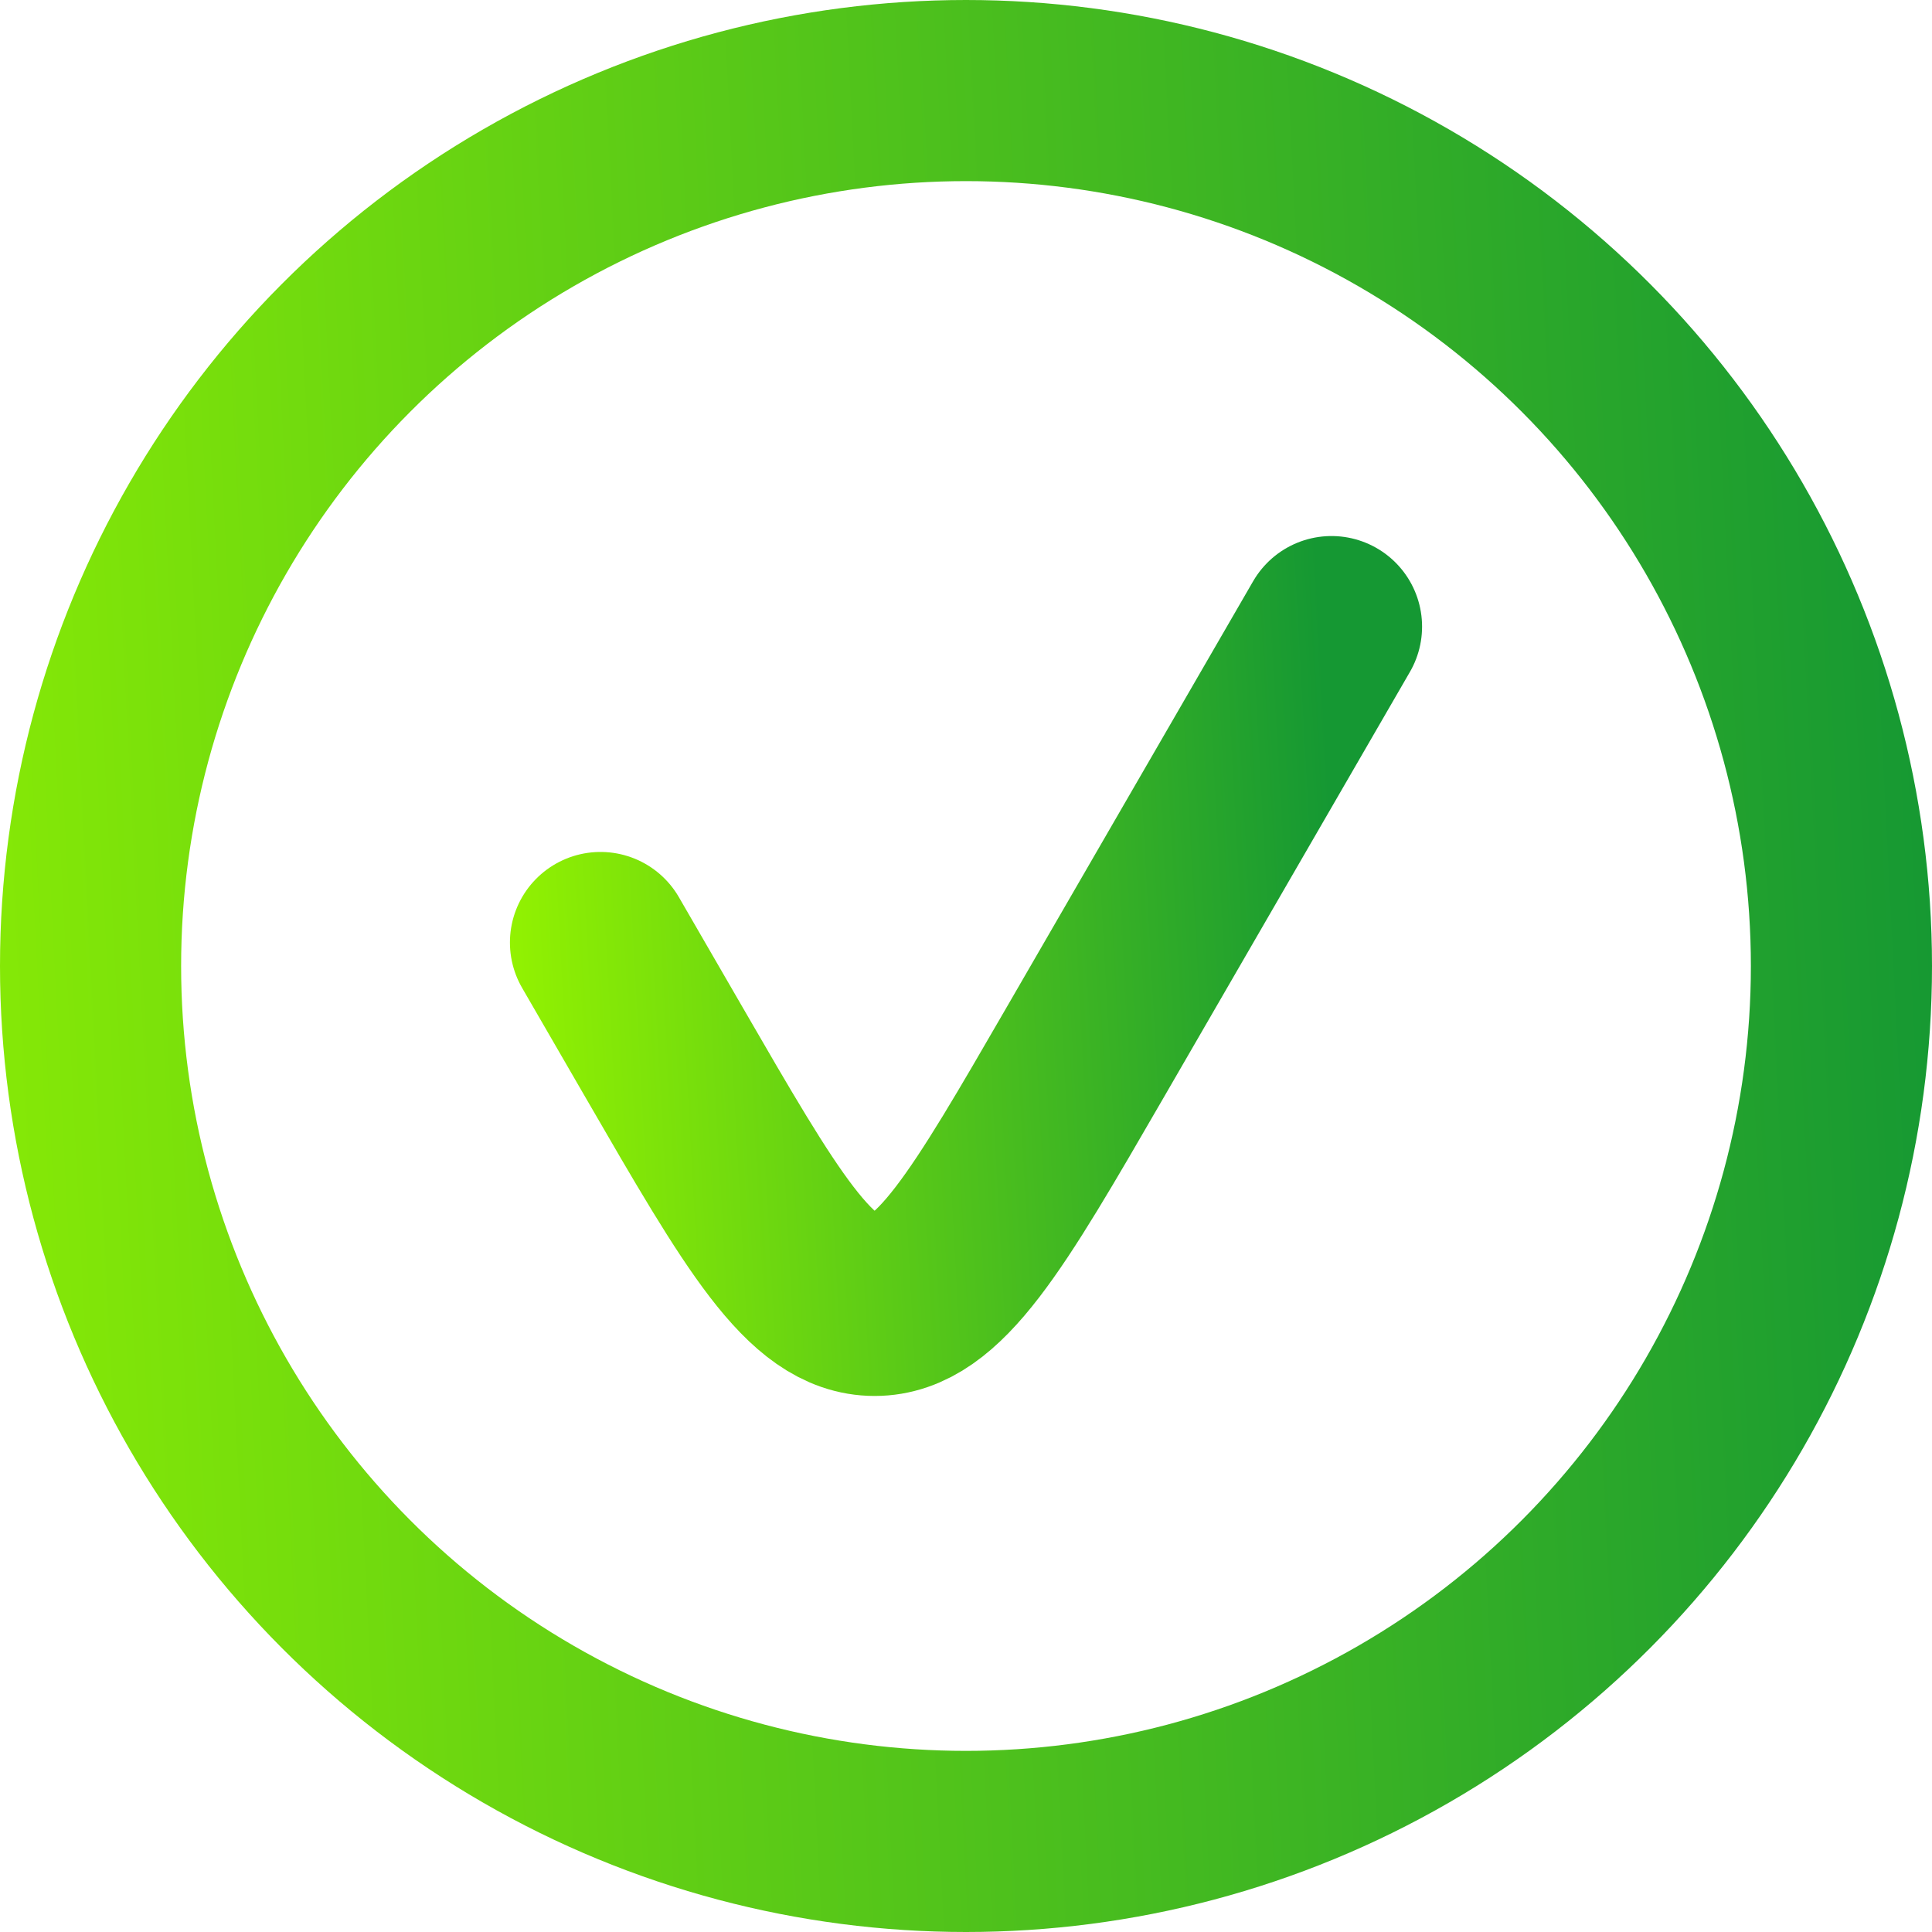
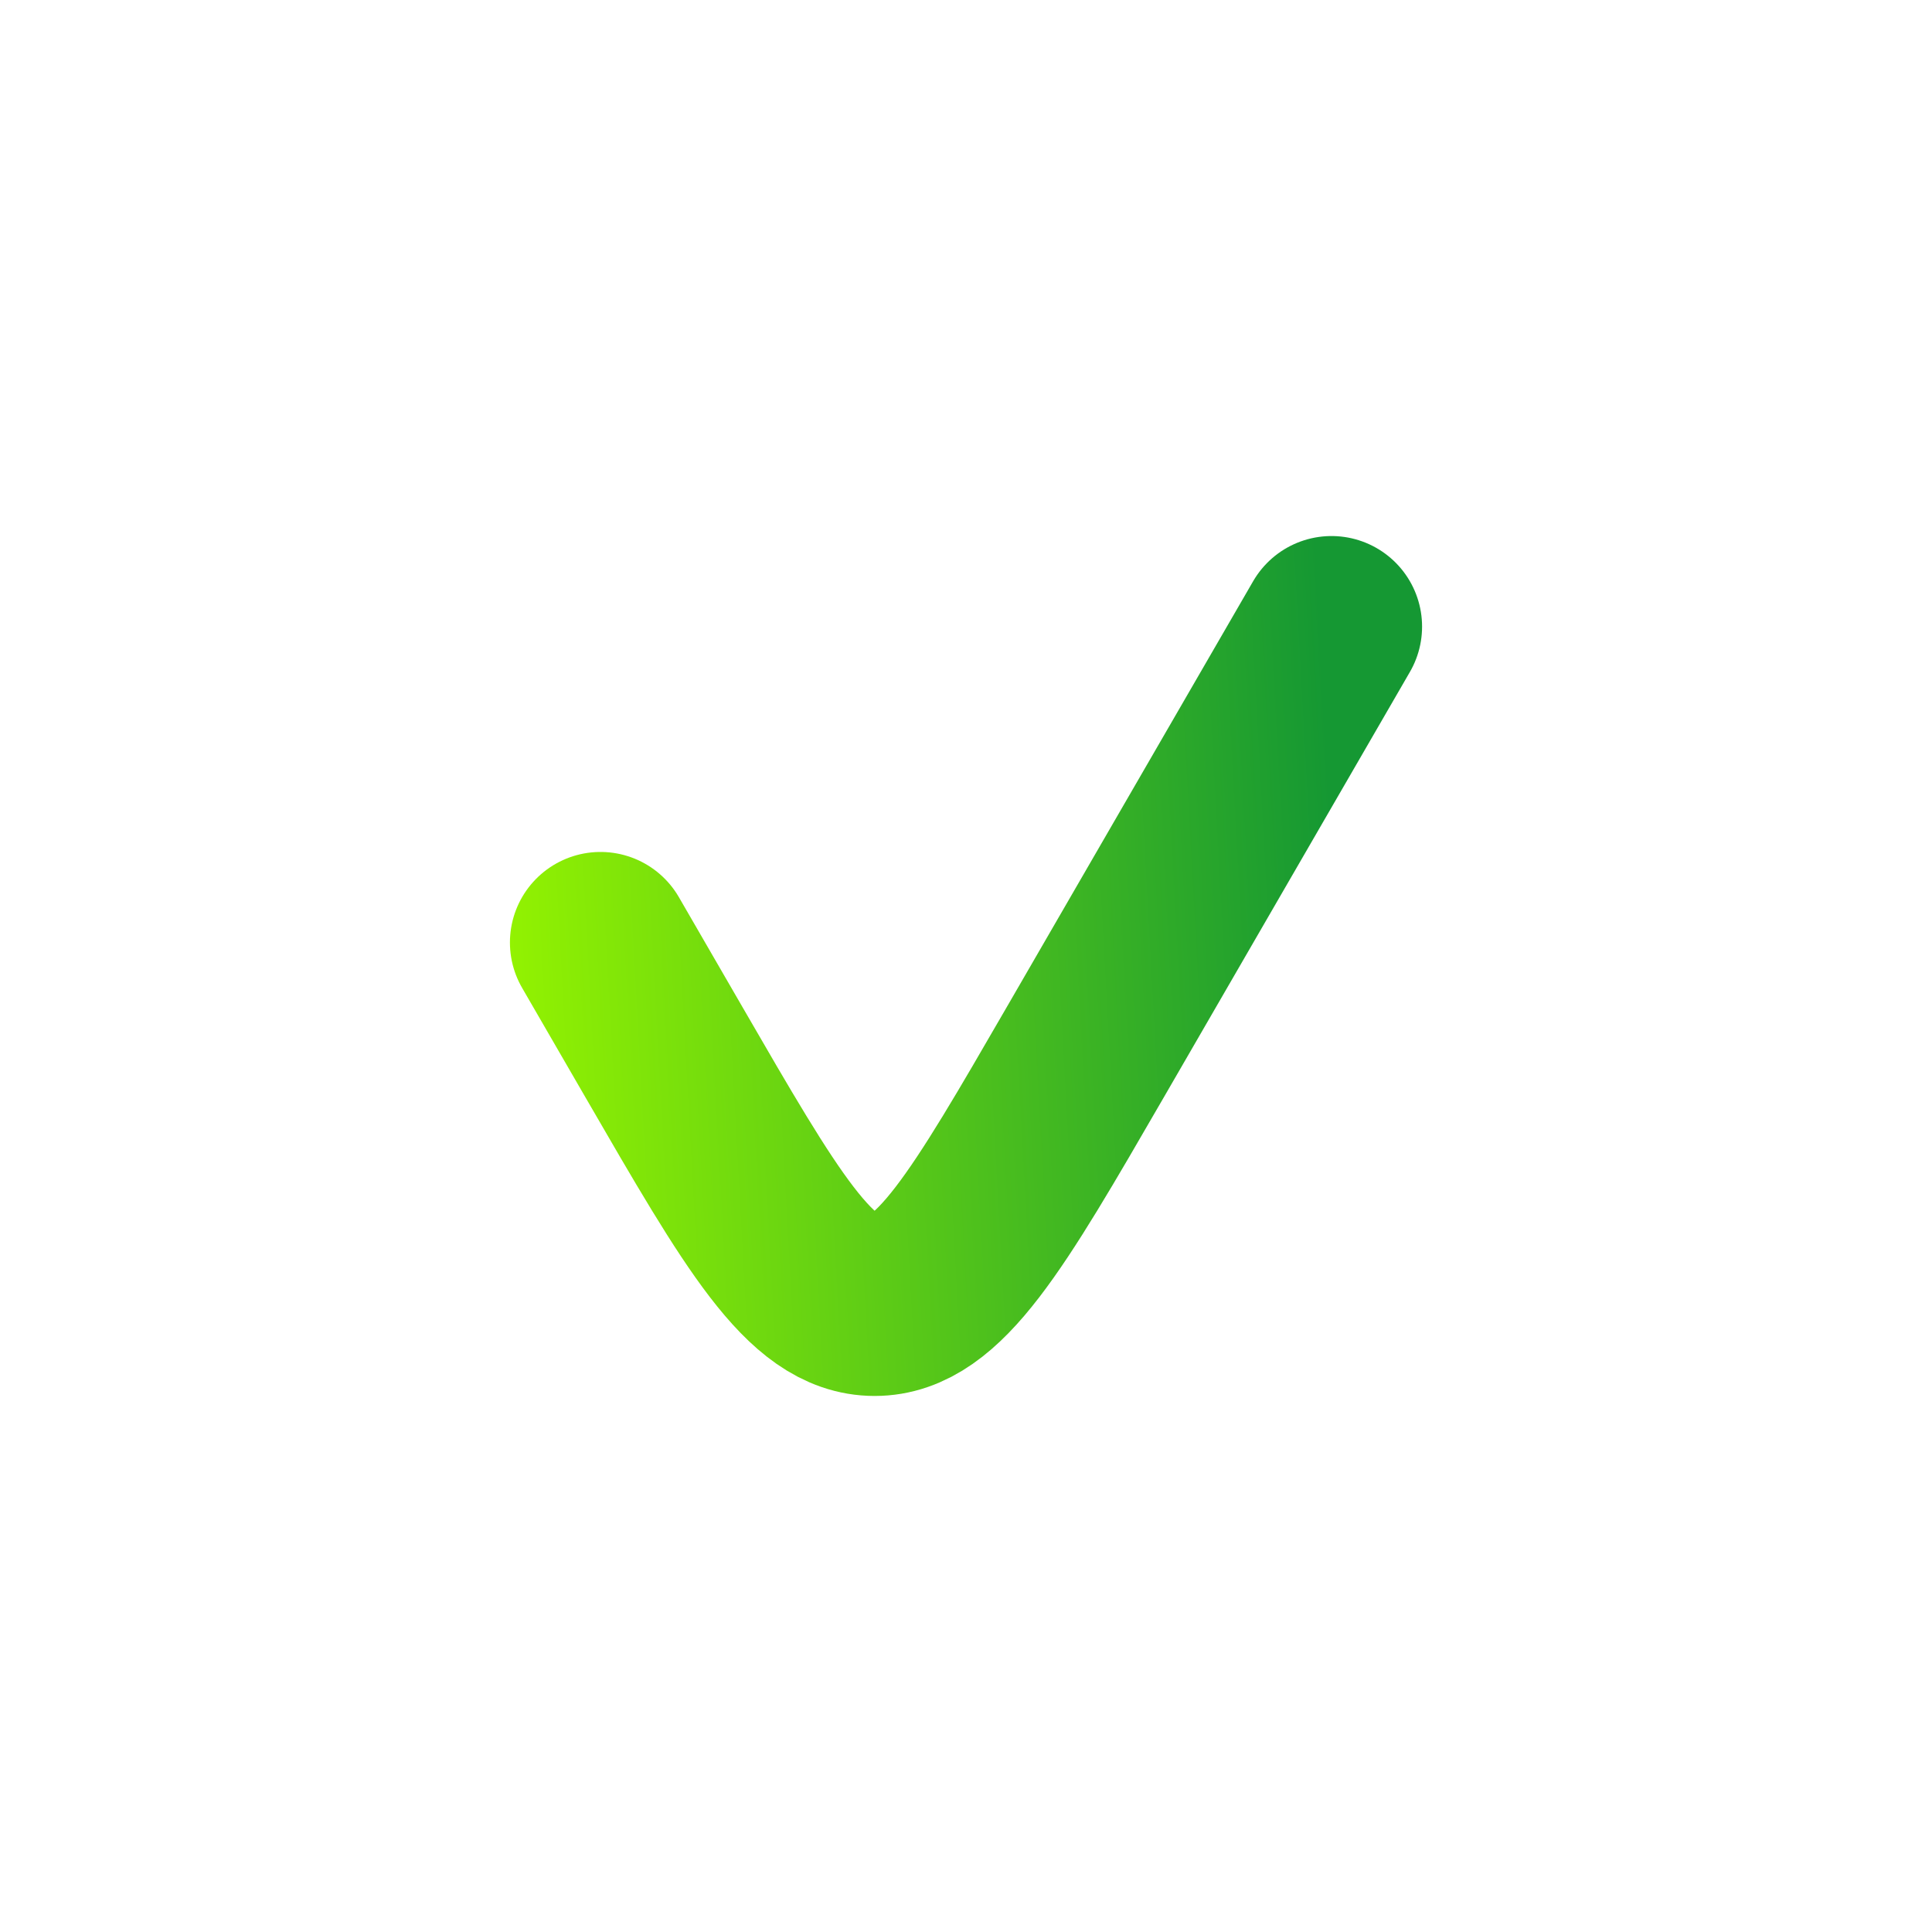
<svg xmlns="http://www.w3.org/2000/svg" width="64" height="64" viewBox="0 0 64 64" fill="none">
  <path d="M44.108 20.757L35.949 34.86C32.716 40.449 31.1 43.243 28.973 43.243C26.846 43.243 25.23 40.449 21.997 34.86L19.892 31.222" stroke="url(#paint0_linear_312_172)" stroke-width="6" stroke-linecap="round" />
-   <circle cx="32" cy="32" r="29" stroke="url(#paint1_linear_312_172)" stroke-width="6" />
  <defs>
    <linearGradient id="paint0_linear_312_172" x1="17.962" y1="62.45" x2="45.977" y2="60.915" gradientUnits="userSpaceOnUse">
      <stop stop-color="#95F400" />
      <stop offset="1" stop-color="#159833" />
    </linearGradient>
    <linearGradient id="paint1_linear_312_172" x1="-5.101" y1="118.667" x2="68.971" y2="114.897" gradientUnits="userSpaceOnUse">
      <stop stop-color="#95F400" />
      <stop offset="1" stop-color="#159833" />
    </linearGradient>
  </defs>
</svg>